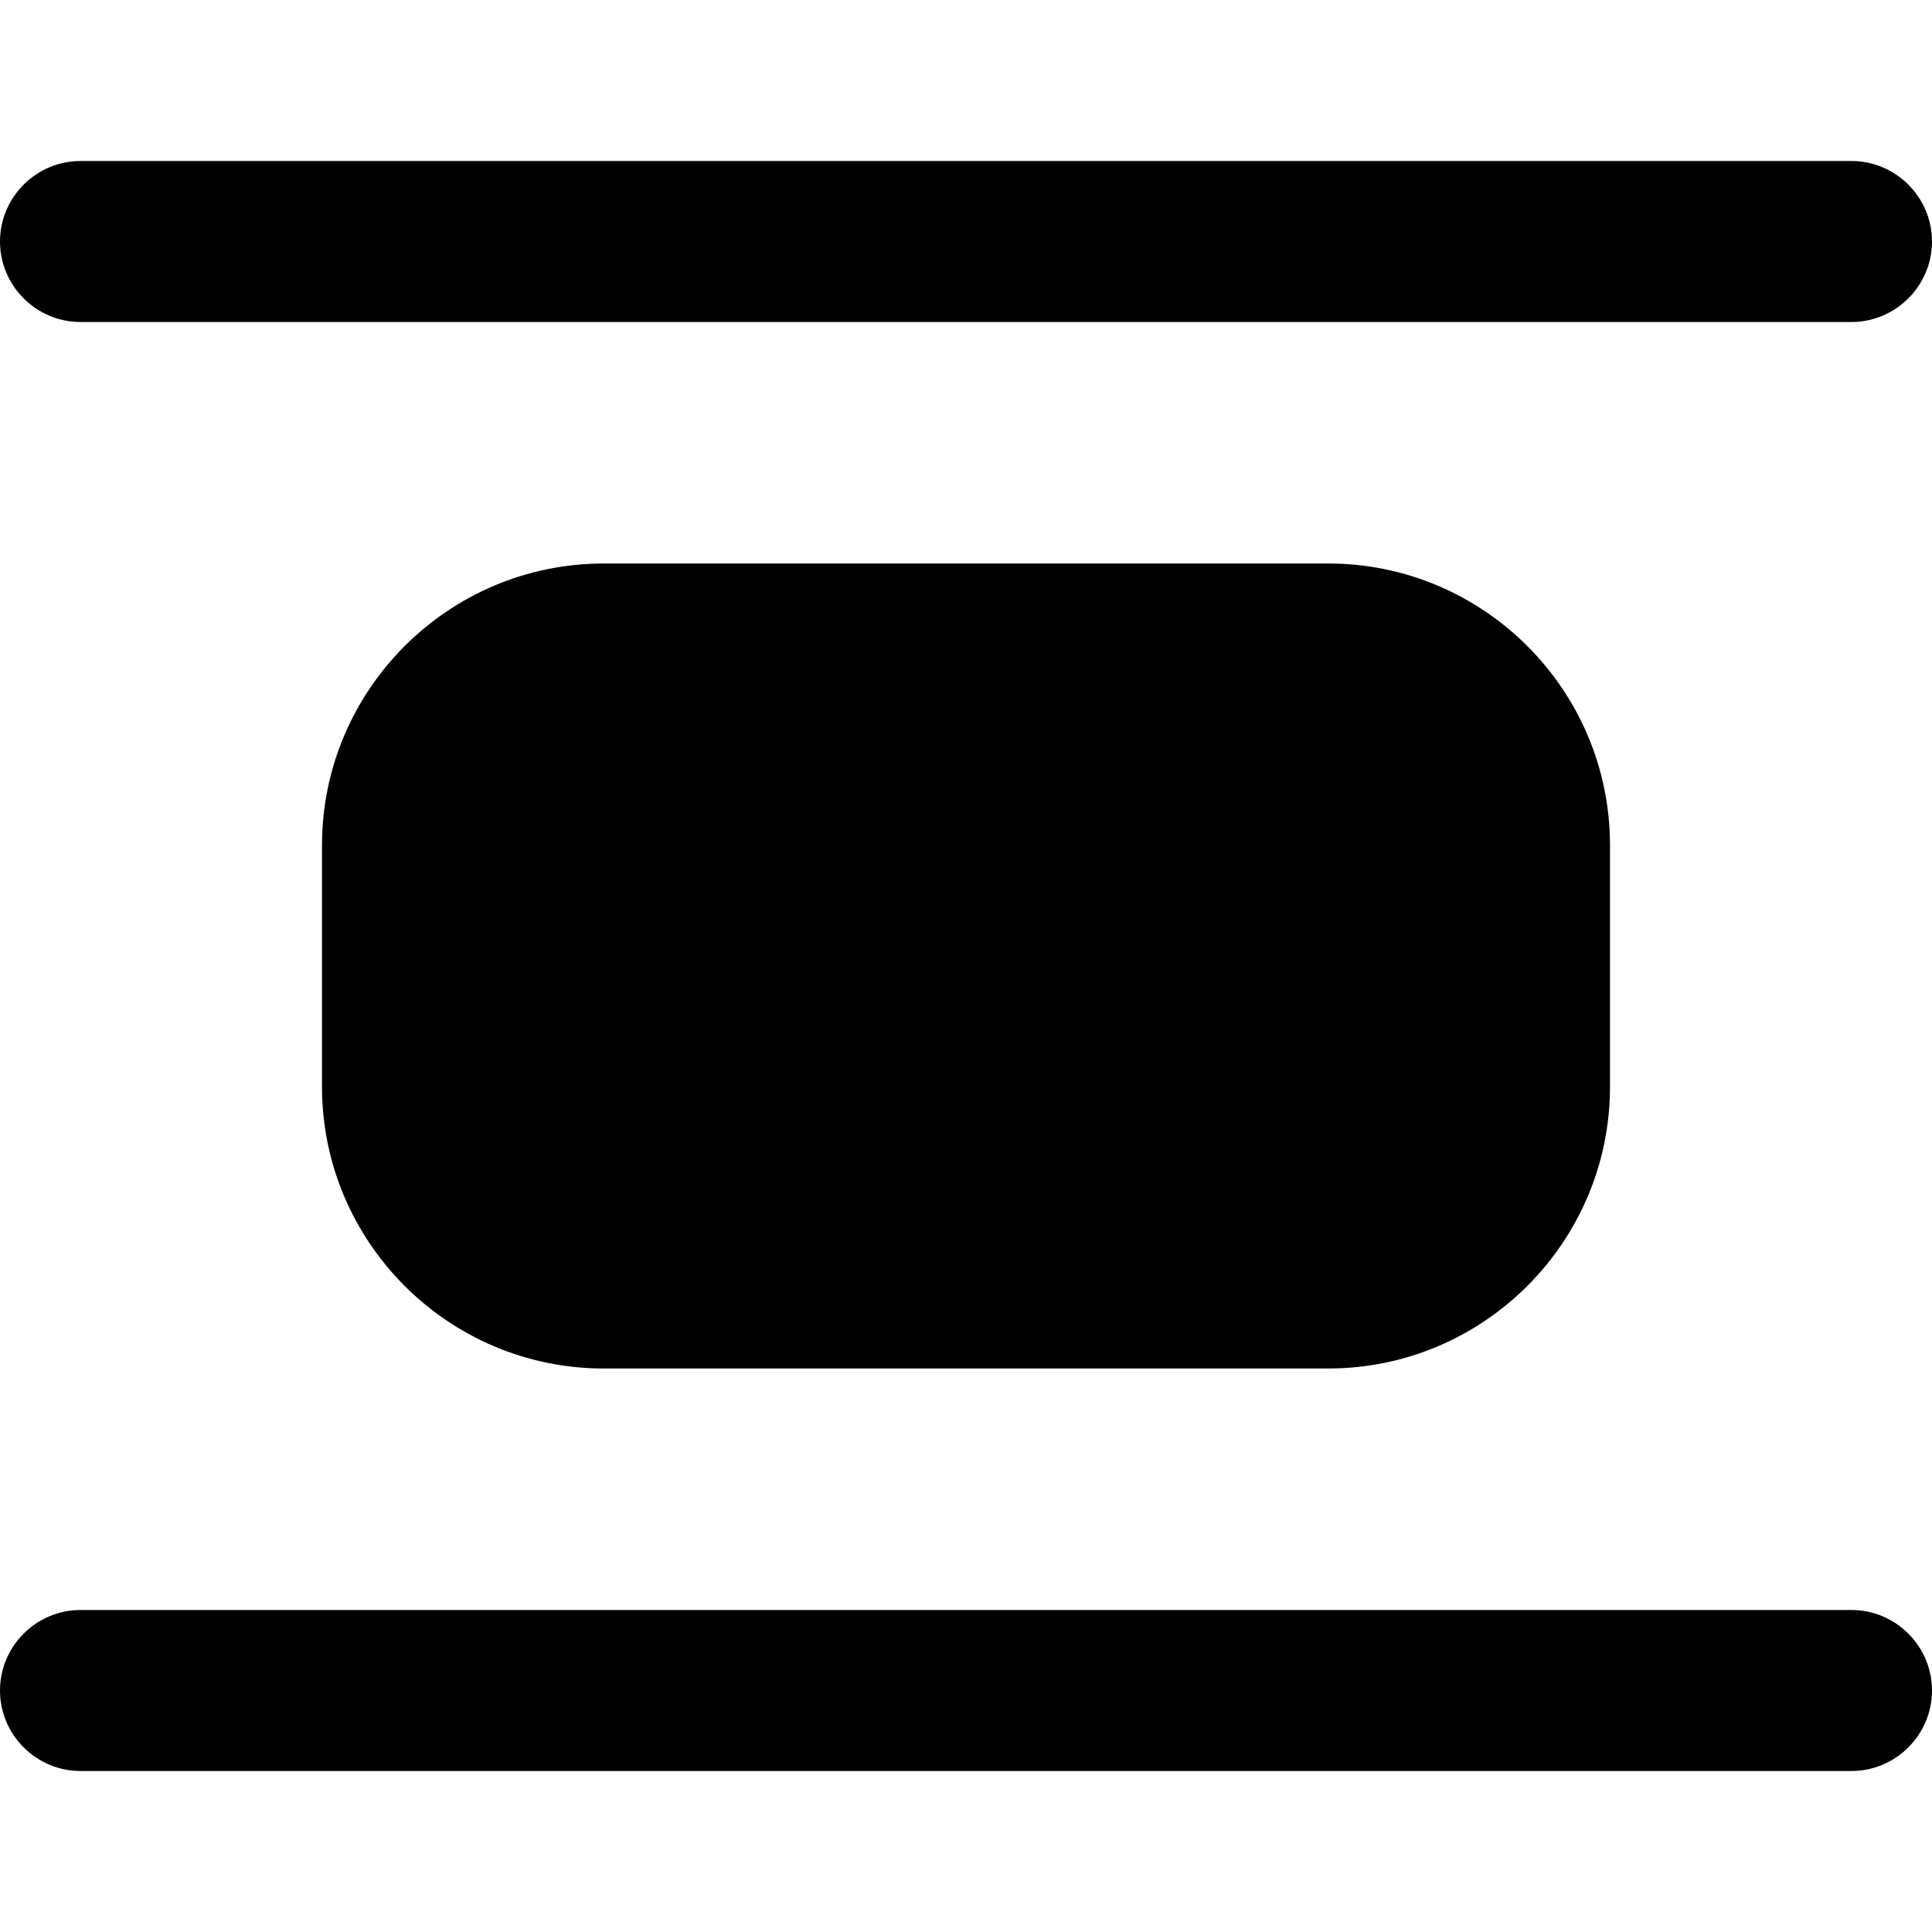
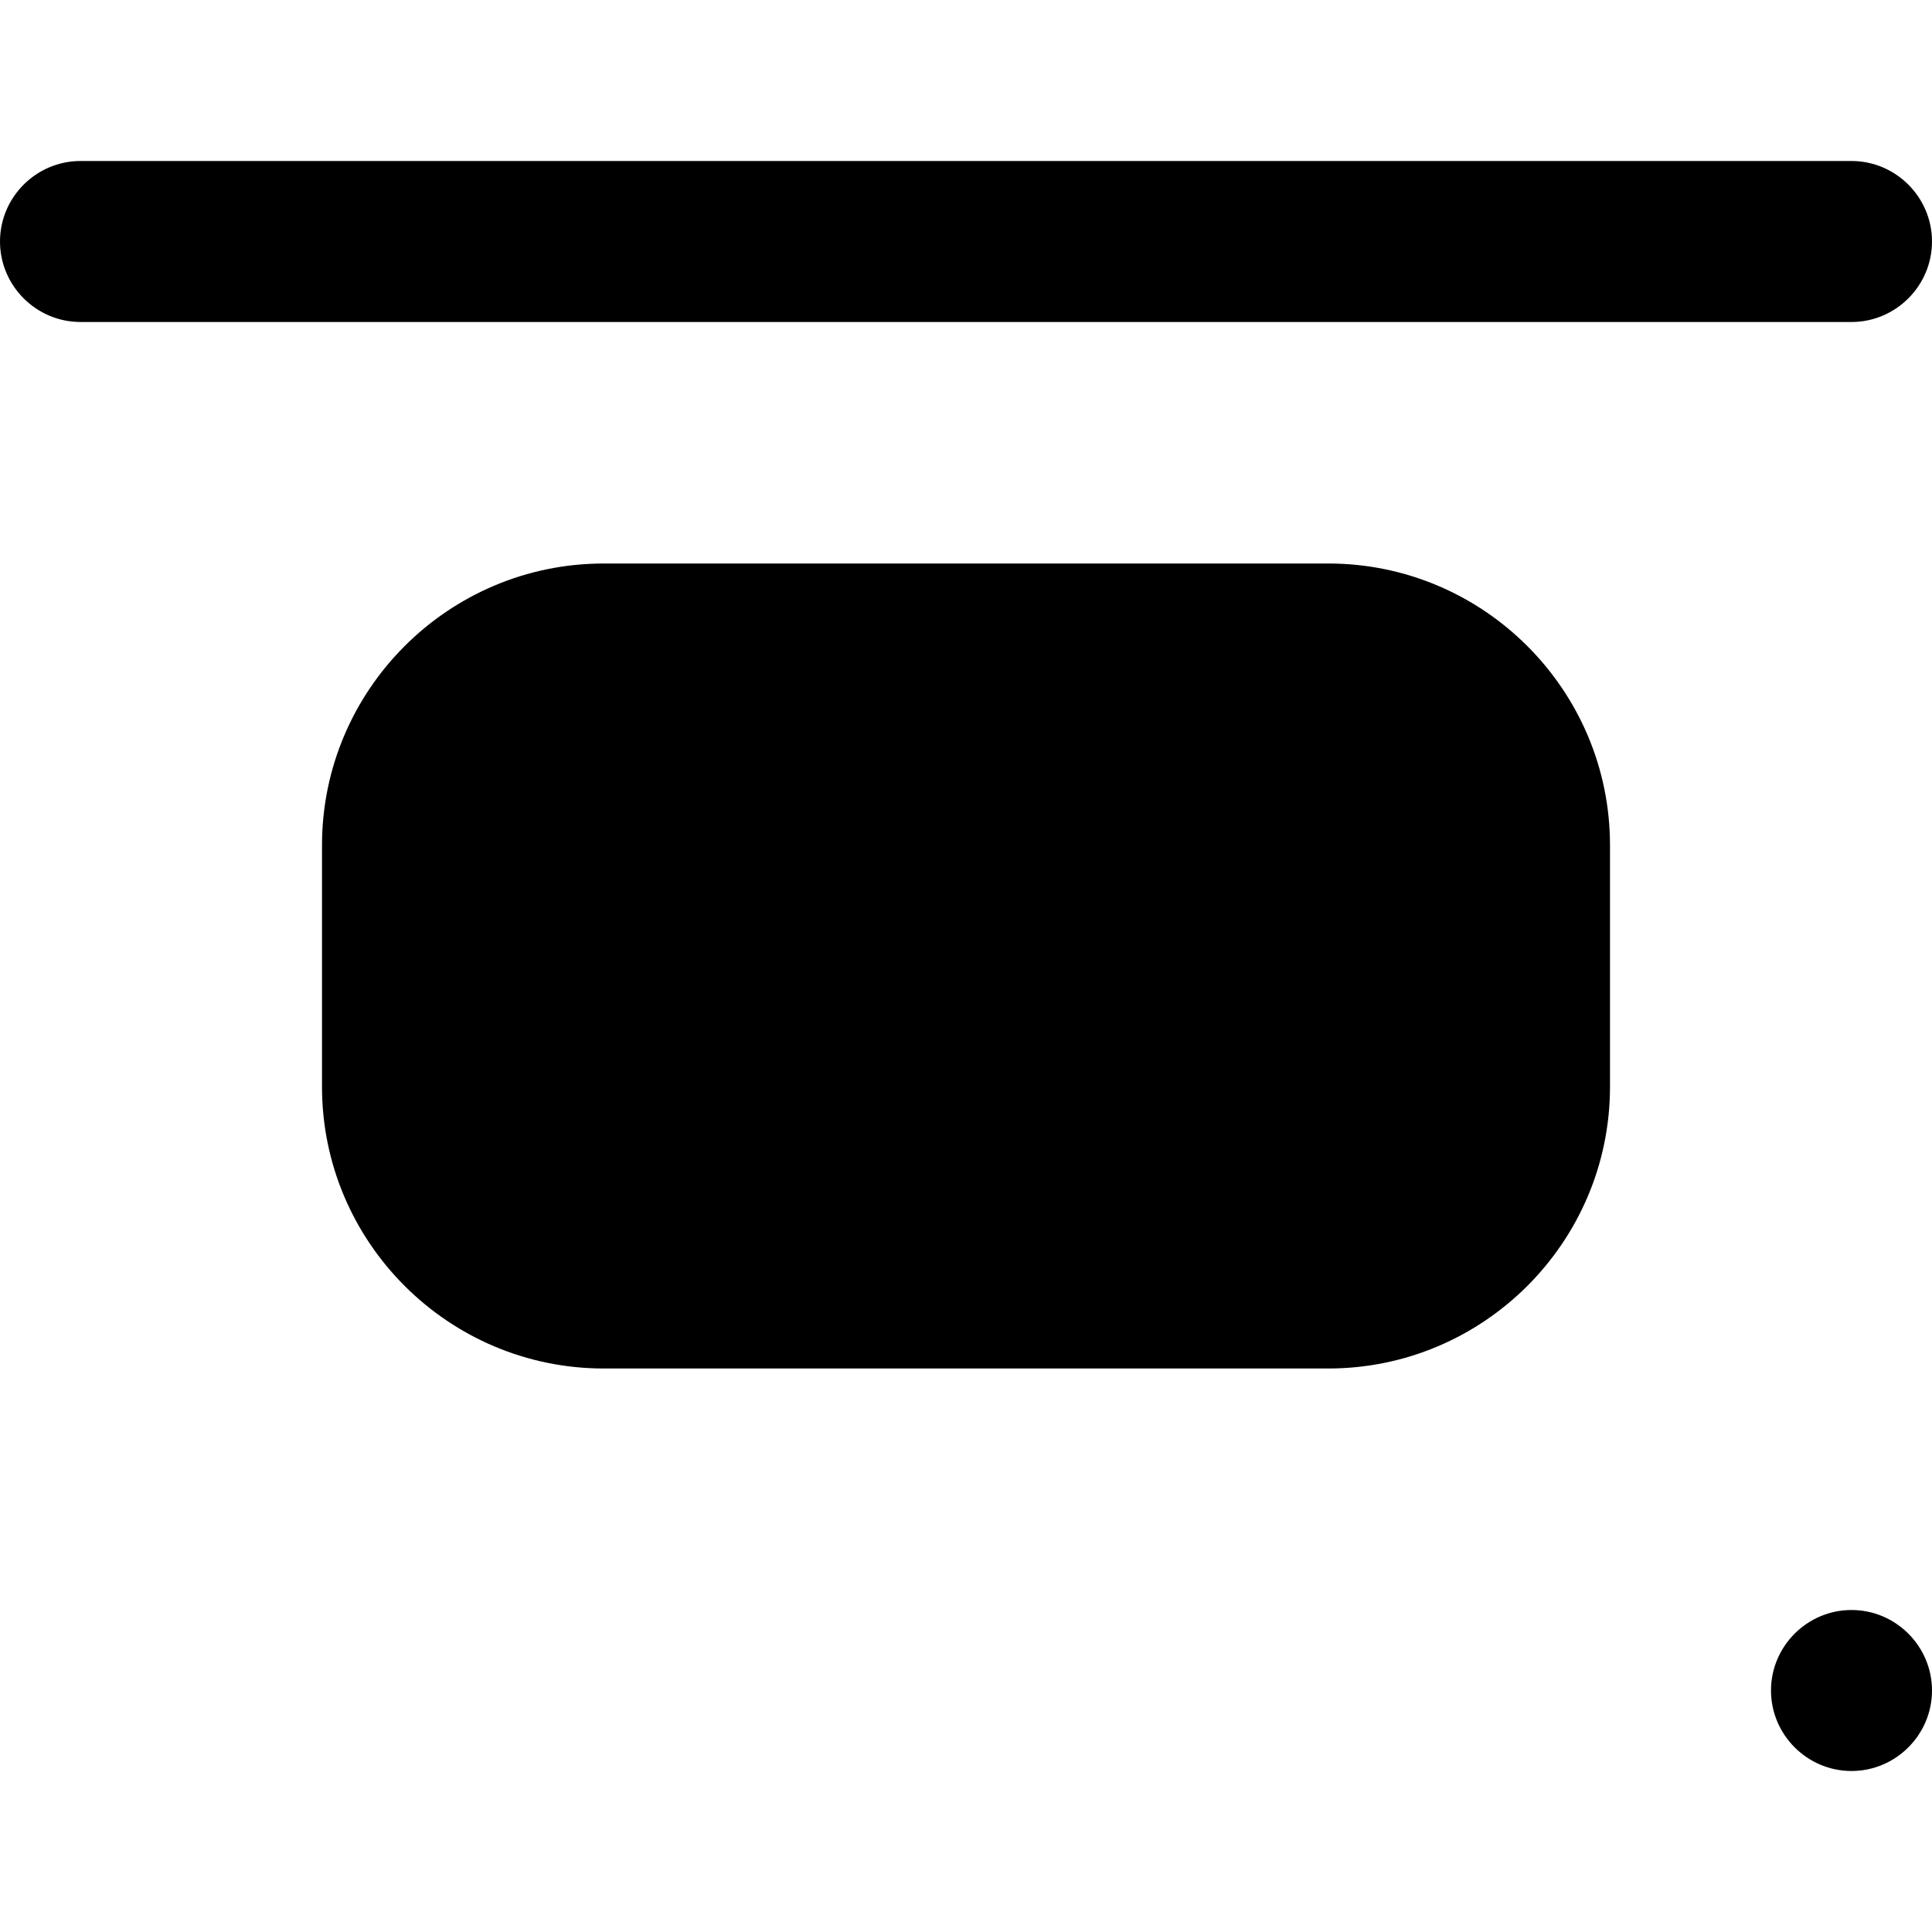
<svg xmlns="http://www.w3.org/2000/svg" id="Layer_1" data-name="Layer 1" viewBox="0 0 24 24" width="512" height="512">
-   <path d="M23,4H1c-.55,0-1-.45-1-1s.45-1,1-1H23c.55,0,1,.45,1,1s-.45,1-1,1Zm1,17c0-.55-.45-1-1-1H1c-.55,0-1,.45-1,1s.45,1,1,1H23c.55,0,1-.45,1-1Zm-4-7.5v-3c0-1.93-1.57-3.5-3.5-3.5H7.5c-1.93,0-3.5,1.57-3.5,3.5v3c0,1.93,1.57,3.5,3.5,3.5h9c1.93,0,3.5-1.57,3.5-3.5Z" />
+   <path d="M23,4H1c-.55,0-1-.45-1-1s.45-1,1-1H23c.55,0,1,.45,1,1s-.45,1-1,1Zm1,17c0-.55-.45-1-1-1c-.55,0-1,.45-1,1s.45,1,1,1H23c.55,0,1-.45,1-1Zm-4-7.5v-3c0-1.93-1.57-3.5-3.5-3.5H7.5c-1.93,0-3.5,1.57-3.5,3.5v3c0,1.93,1.57,3.5,3.5,3.5h9c1.93,0,3.5-1.57,3.5-3.5Z" />
</svg>